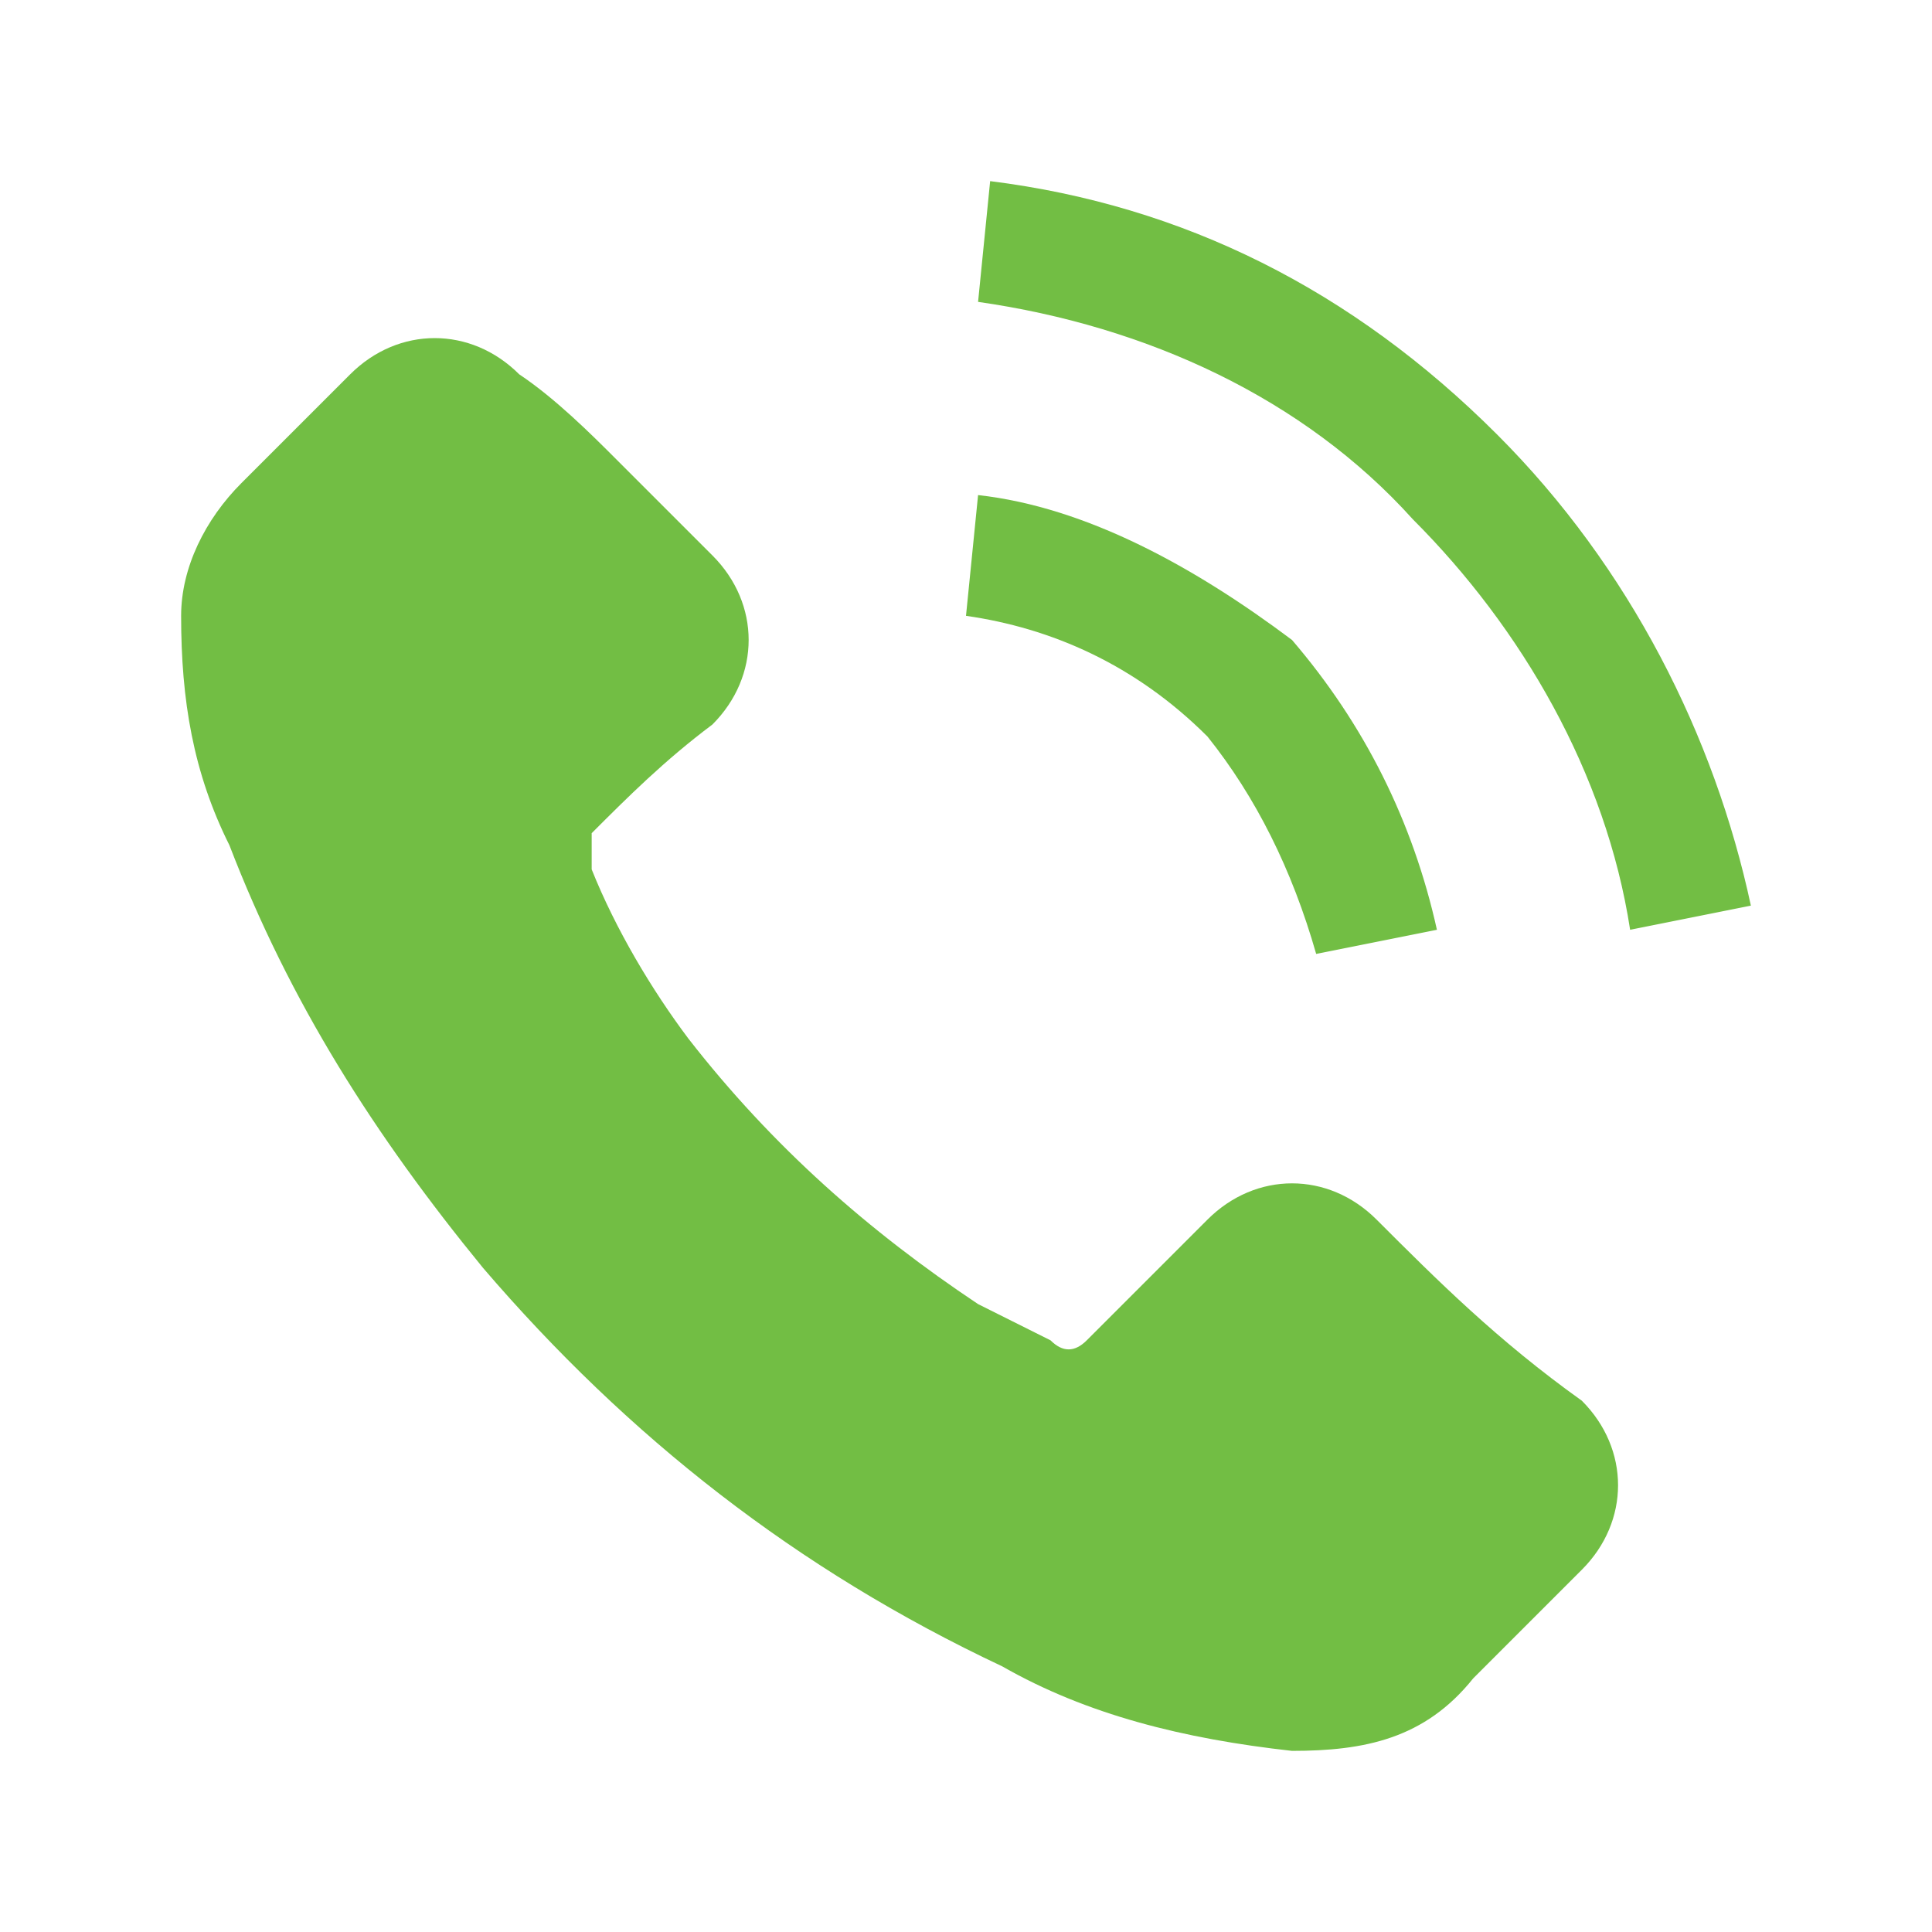
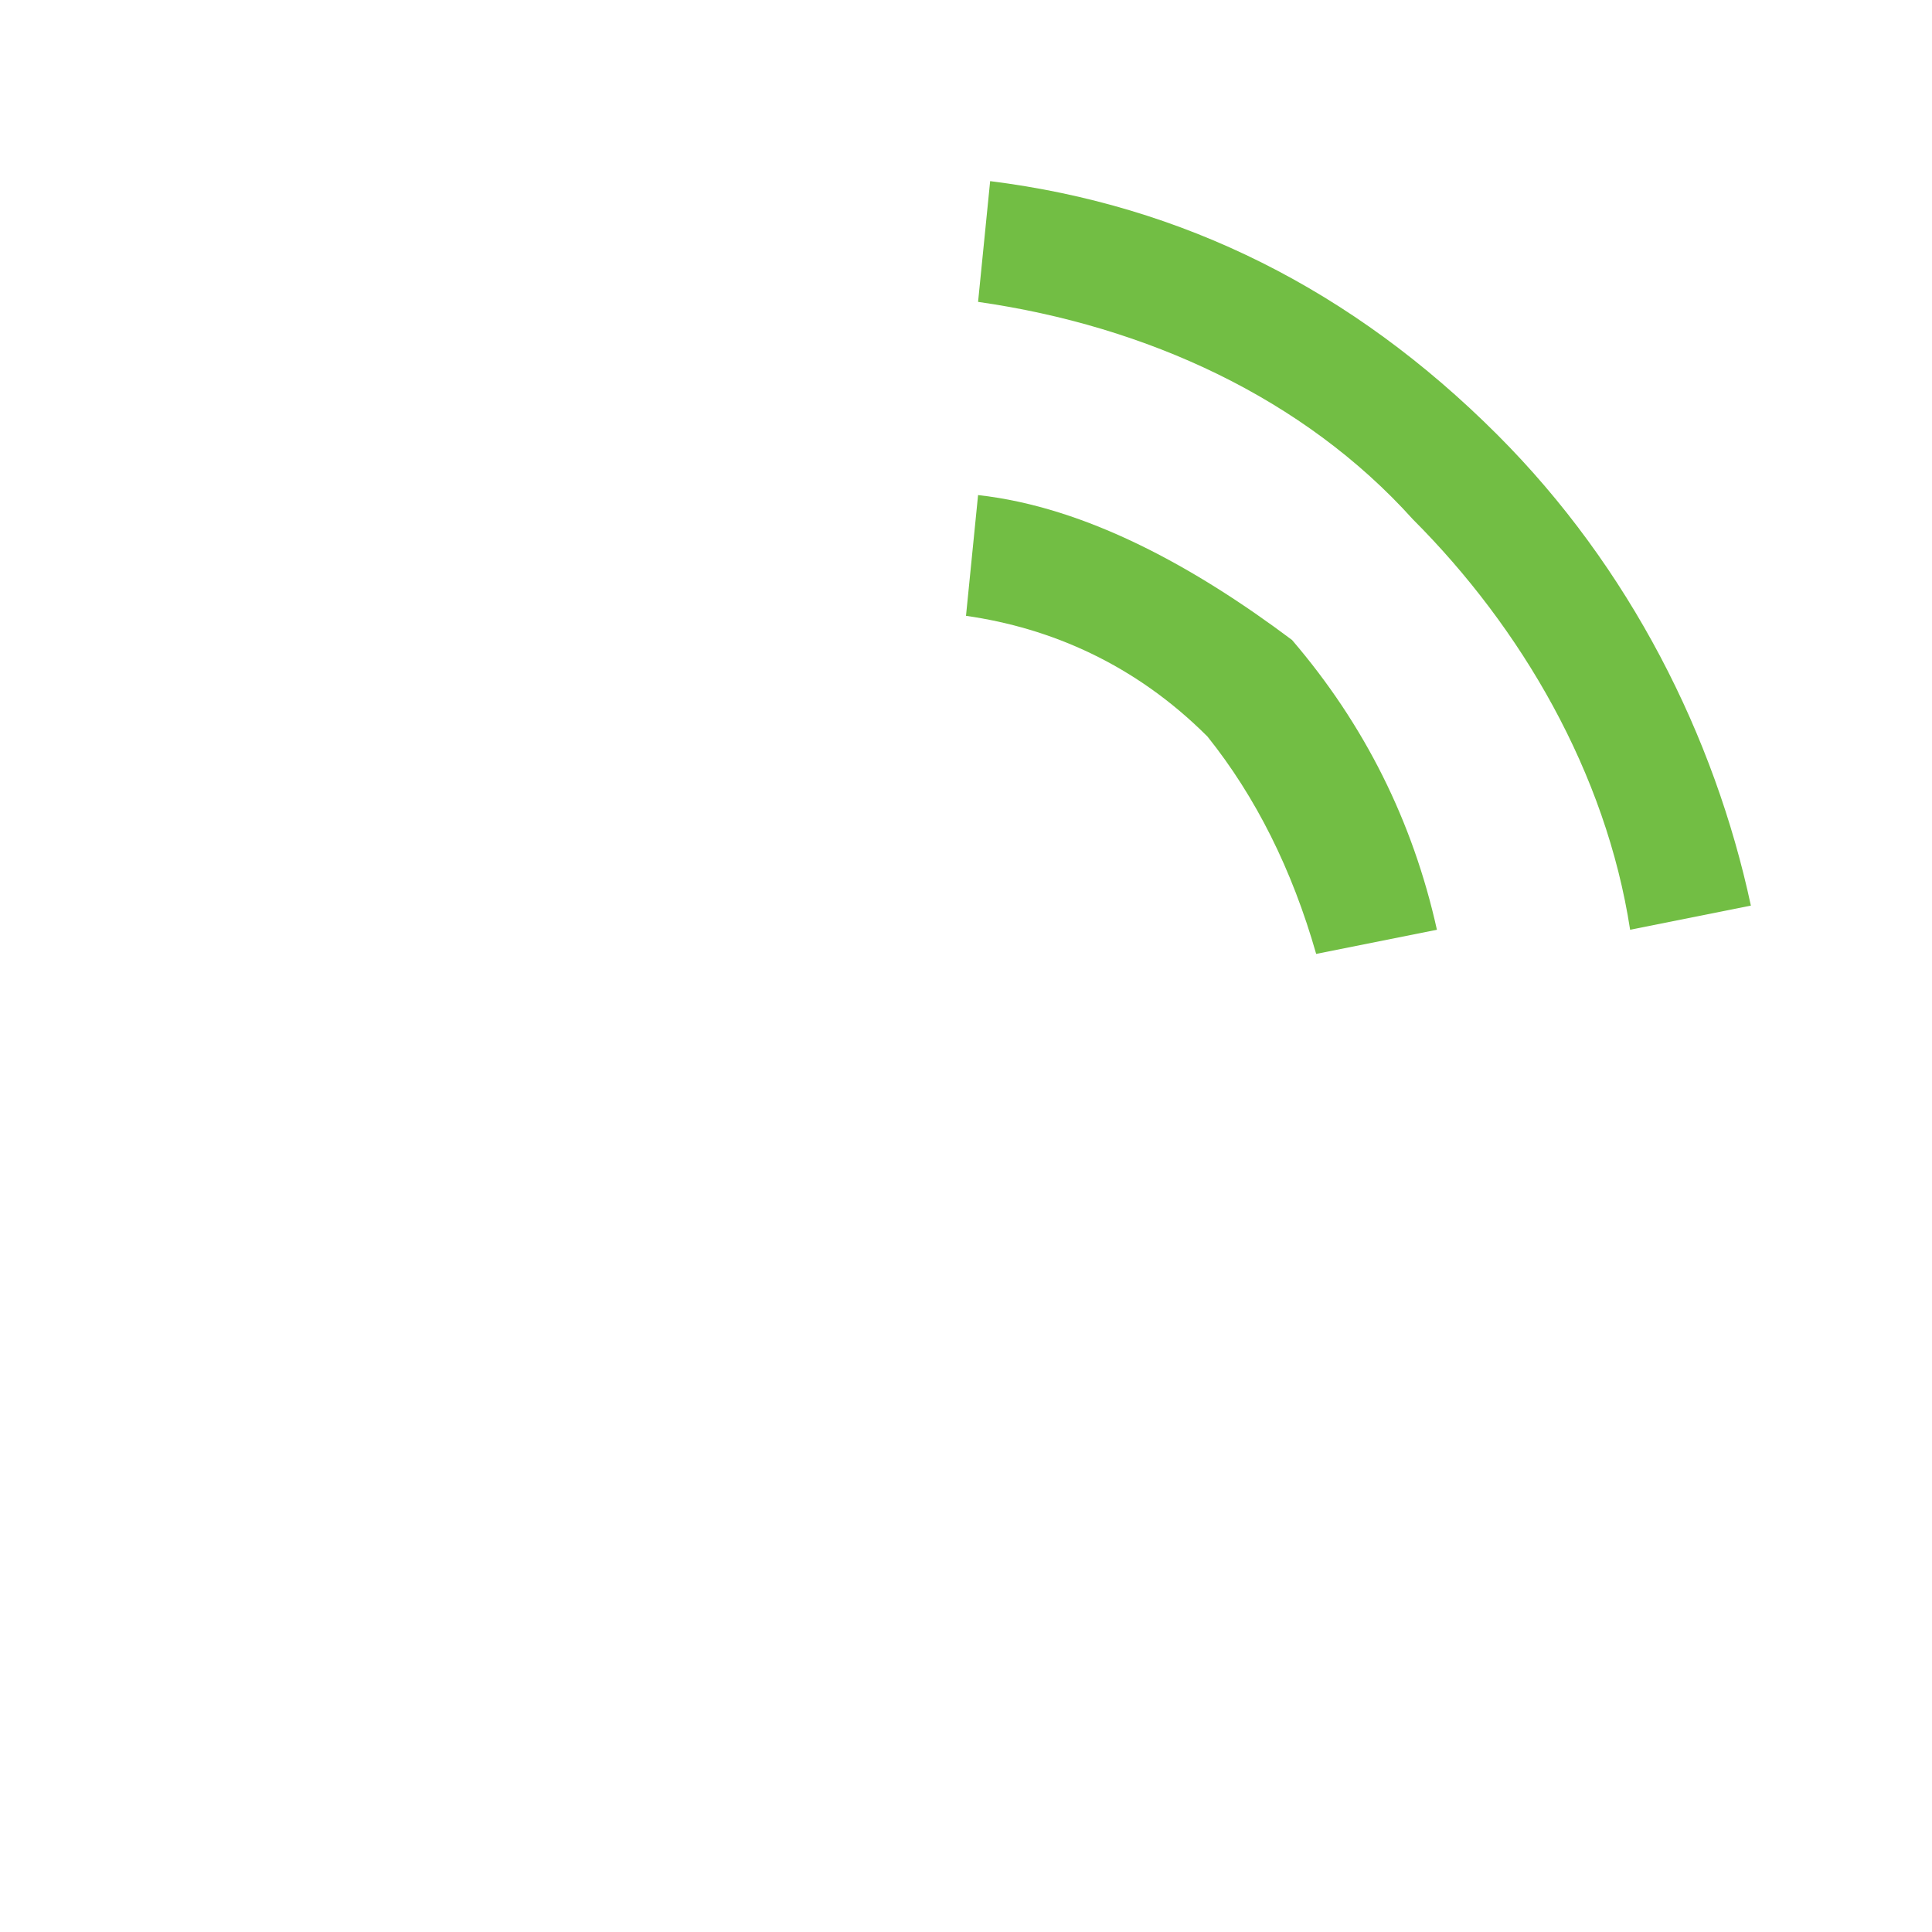
<svg xmlns="http://www.w3.org/2000/svg" id="Layer_1" x="0px" y="0px" viewBox="0 0 16 16" xml:space="preserve">
  <g>
    <g>
      <g>
-         <path fill="#72BE44" d="M11.4,10.1c-0.4-0.4-1-0.4-1.4,0c-0.3,0.3-0.6,0.6-1,1c-0.1,0.1-0.2,0.1-0.3,0c-0.2-0.1-0.4-0.2-0.6-0.3 c-0.9-0.6-1.7-1.3-2.4-2.2C5.4,8.2,5.1,7.7,4.9,7.2c0-0.1,0-0.2,0-0.3c0.3-0.3,0.6-0.6,1-0.9c0.4-0.4,0.4-1,0-1.4 C5.6,4.3,5.4,4.1,5.1,3.8C4.9,3.6,4.6,3.3,4.3,3.1c-0.4-0.4-1-0.4-1.4,0C2.6,3.4,2.3,3.7,2,4C1.7,4.3,1.5,4.7,1.5,5.1 C1.5,5.8,1.6,6.4,1.9,7c0.5,1.3,1.2,2.4,2.1,3.5c1.2,1.4,2.6,2.5,4.3,3.3c0.7,0.4,1.5,0.6,2.4,0.7c0.6,0,1.1-0.1,1.5-0.6 c0.3-0.3,0.6-0.6,0.9-0.9c0.4-0.4,0.4-1,0-1.4C12.4,11.1,11.9,10.6,11.4,10.1L11.4,10.1z M11.4,10.1" />
-       </g>
+         </g>
      <path fill="#72BE44" d="M10.9,7.9l1-0.2c-0.2-0.9-0.6-1.7-1.2-2.4C9.9,4.7,9,4.2,8.1,4.1l-0.1,1c0.7,0.1,1.4,0.4,2,1 C10.4,6.6,10.7,7.2,10.9,7.9L10.9,7.9z M10.9,7.9" />
-       <path fill="#72BE44" d="M12.4,3.6c-1.2-1.2-2.6-1.9-4.2-2.1l-0.1,1c1.4,0.2,2.7,0.8,3.6,1.8c0.9,0.9,1.6,2.1,1.8,3.4l1-0.2 C14.2,6.1,13.5,4.7,12.4,3.6L12.4,3.6z M12.4,3.6" />
+       <path fill="#72BE44" d="M12.4,3.6c-1.2-1.2-2.6-1.9-4.2-2.1l-0.1,1c1.4,0.2,2.7,0.8,3.6,1.8c0.9,0.9,1.6,2.1,1.8,3.4l1-0.2 C14.2,6.1,13.5,4.7,12.4,3.6L12.4,3.6z " />
    </g>
  </g>
</svg>